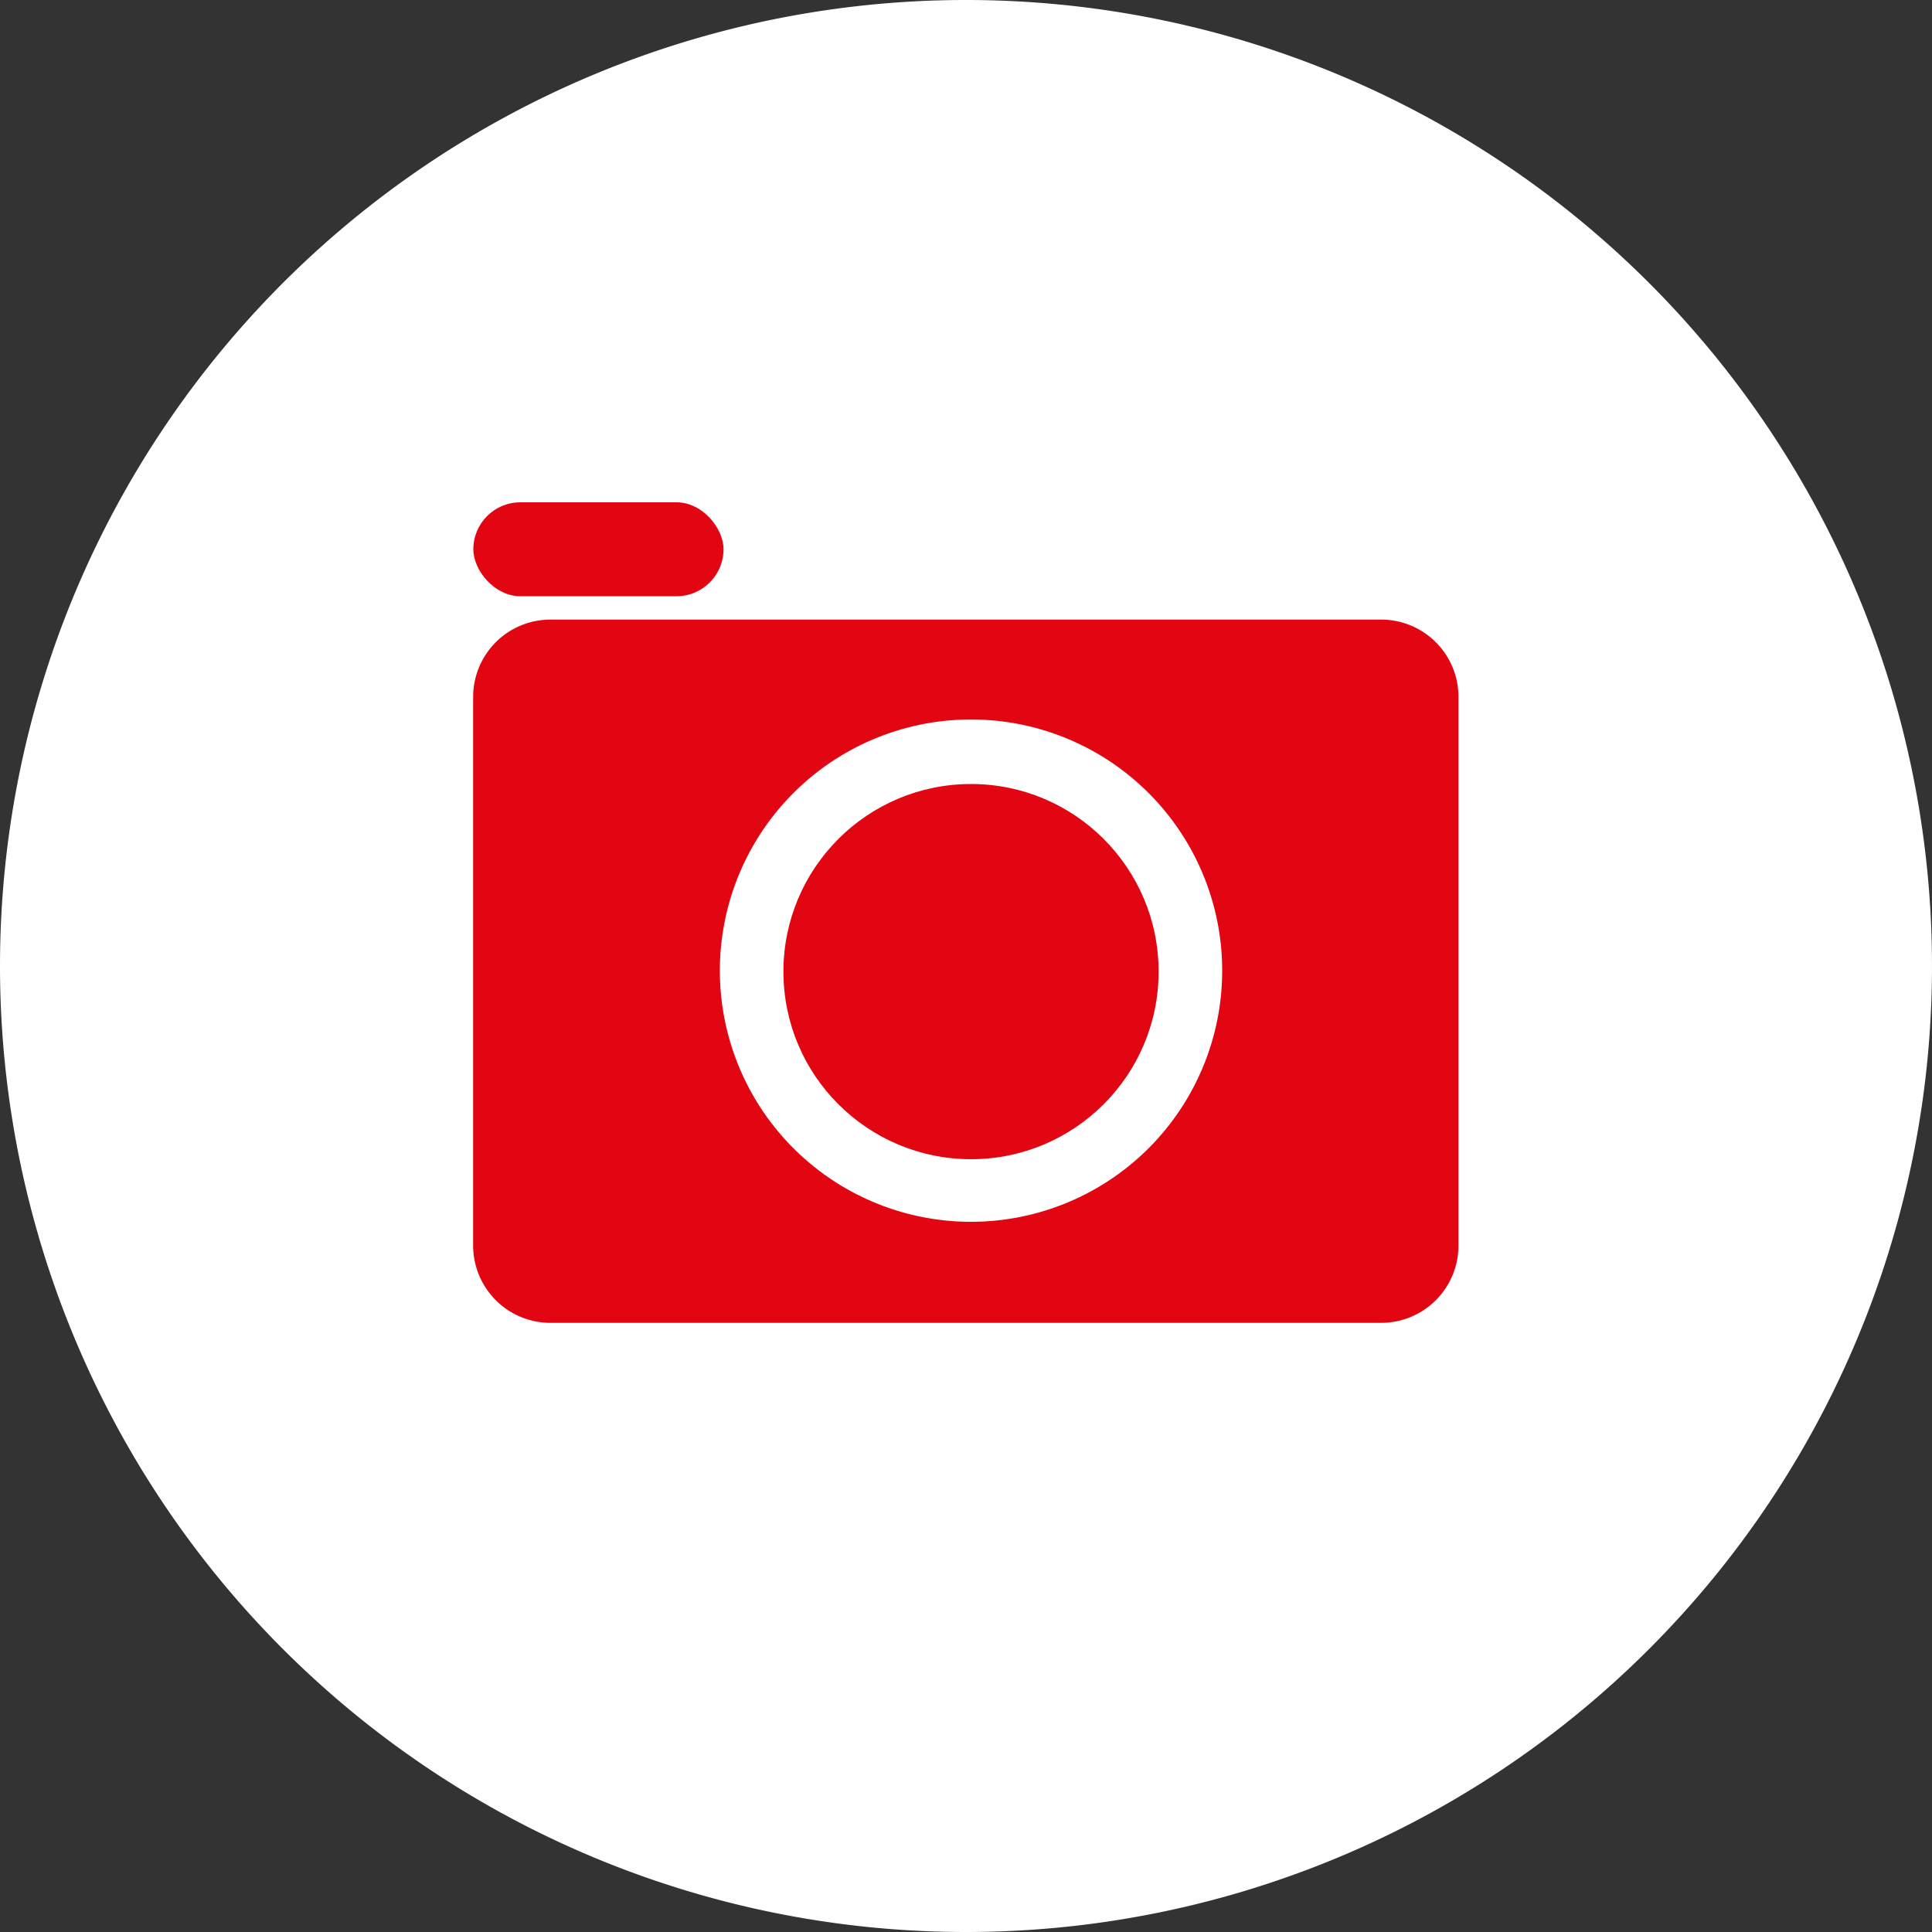
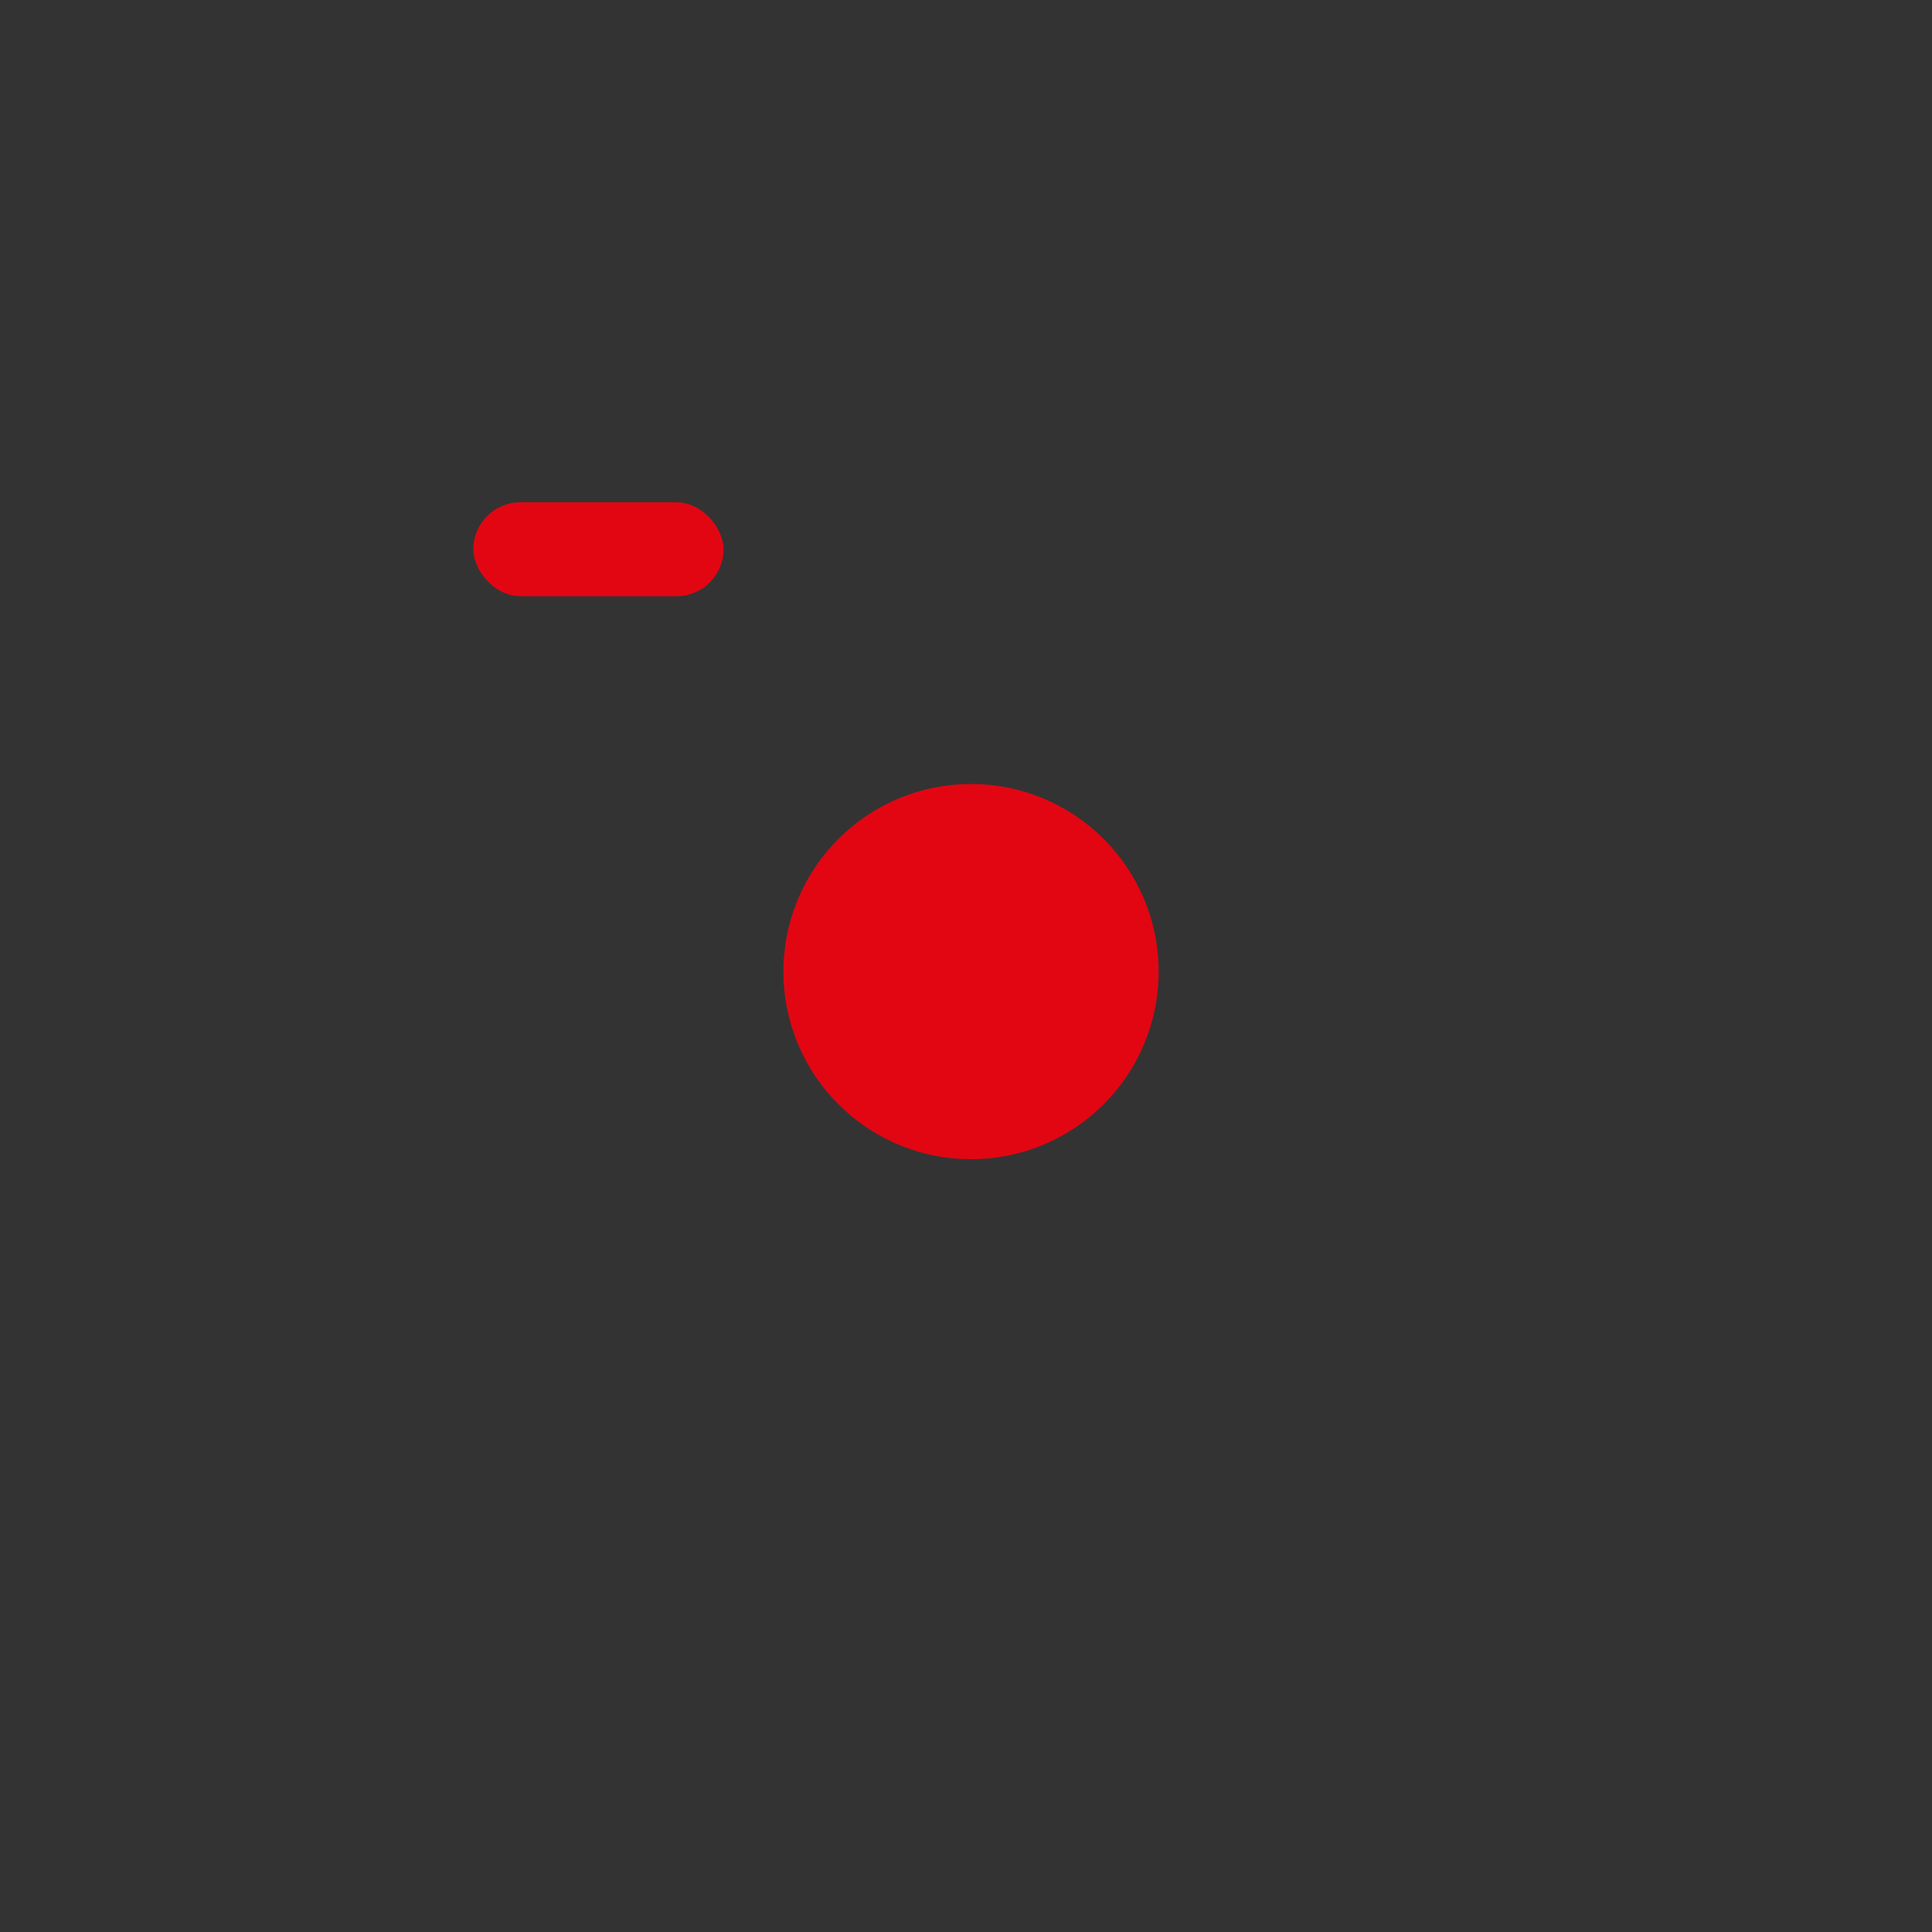
<svg xmlns="http://www.w3.org/2000/svg" viewBox="0 0 100 100">
  <rect x="0" y="0" width="100" height="100" fill="#333333" stroke="none" />
  <defs>
    <style>.cls-1{fill:#fff;}.cls-2{fill:#e20613;}</style>
  </defs>
  <title>Element 4</title>
  <g id="Ebene_2" data-name="Ebene 2">
    <g id="Ebene_1-2" data-name="Ebene 1">
-       <path class="cls-1" d="M50,100A50,50,0,1,0,0,50a50,50,0,0,0,50,50" />
+       <path class="cls-1" d="M50,100a50,50,0,0,0,50,50" />
      <circle class="cls-2" cx="50.26" cy="50.29" r="9.71" />
-       <path class="cls-2" d="M71.49,32.07h-43a4,4,0,0,0-4,4v28.4a4,4,0,0,0,4,4h43a4,4,0,0,0,4-4V36.08A4,4,0,0,0,71.49,32.07ZM50.26,63.24a13,13,0,1,1,13-13A13,13,0,0,1,50.26,63.24Z" />
      <rect class="cls-2" x="24.5" y="26" width="12.95" height="4.86" rx="2.43" ry="2.43" />
    </g>
  </g>
</svg>